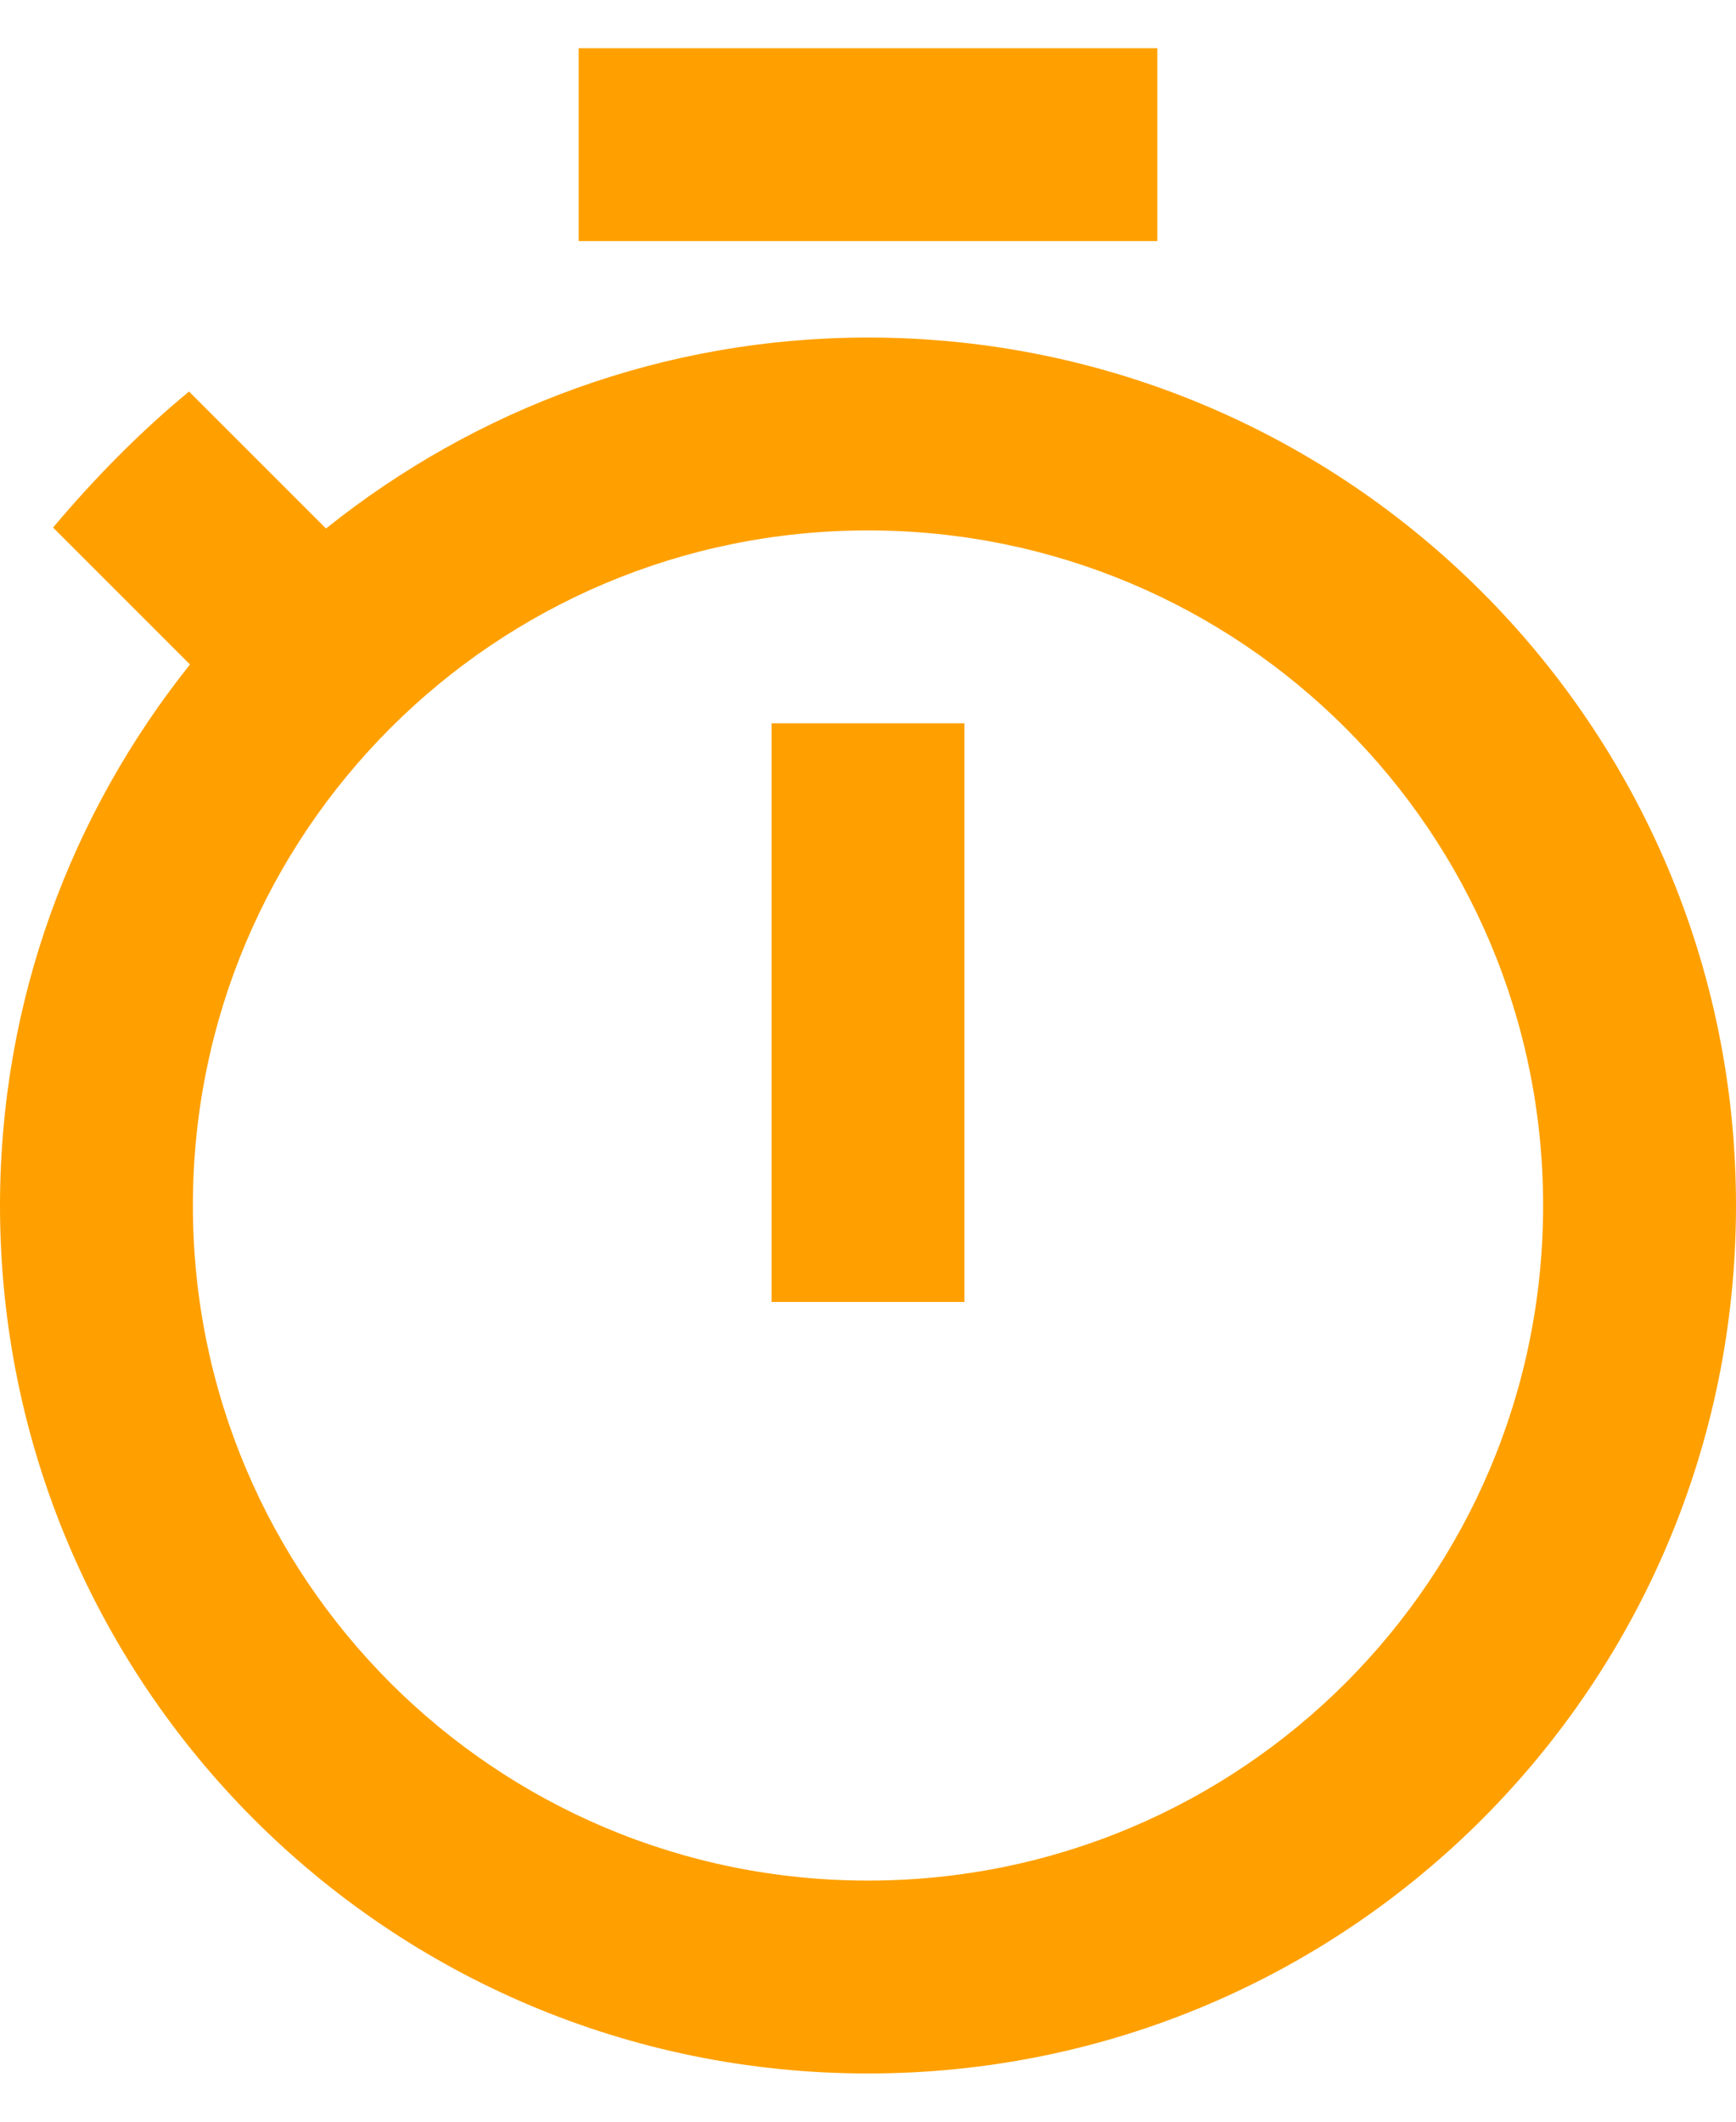
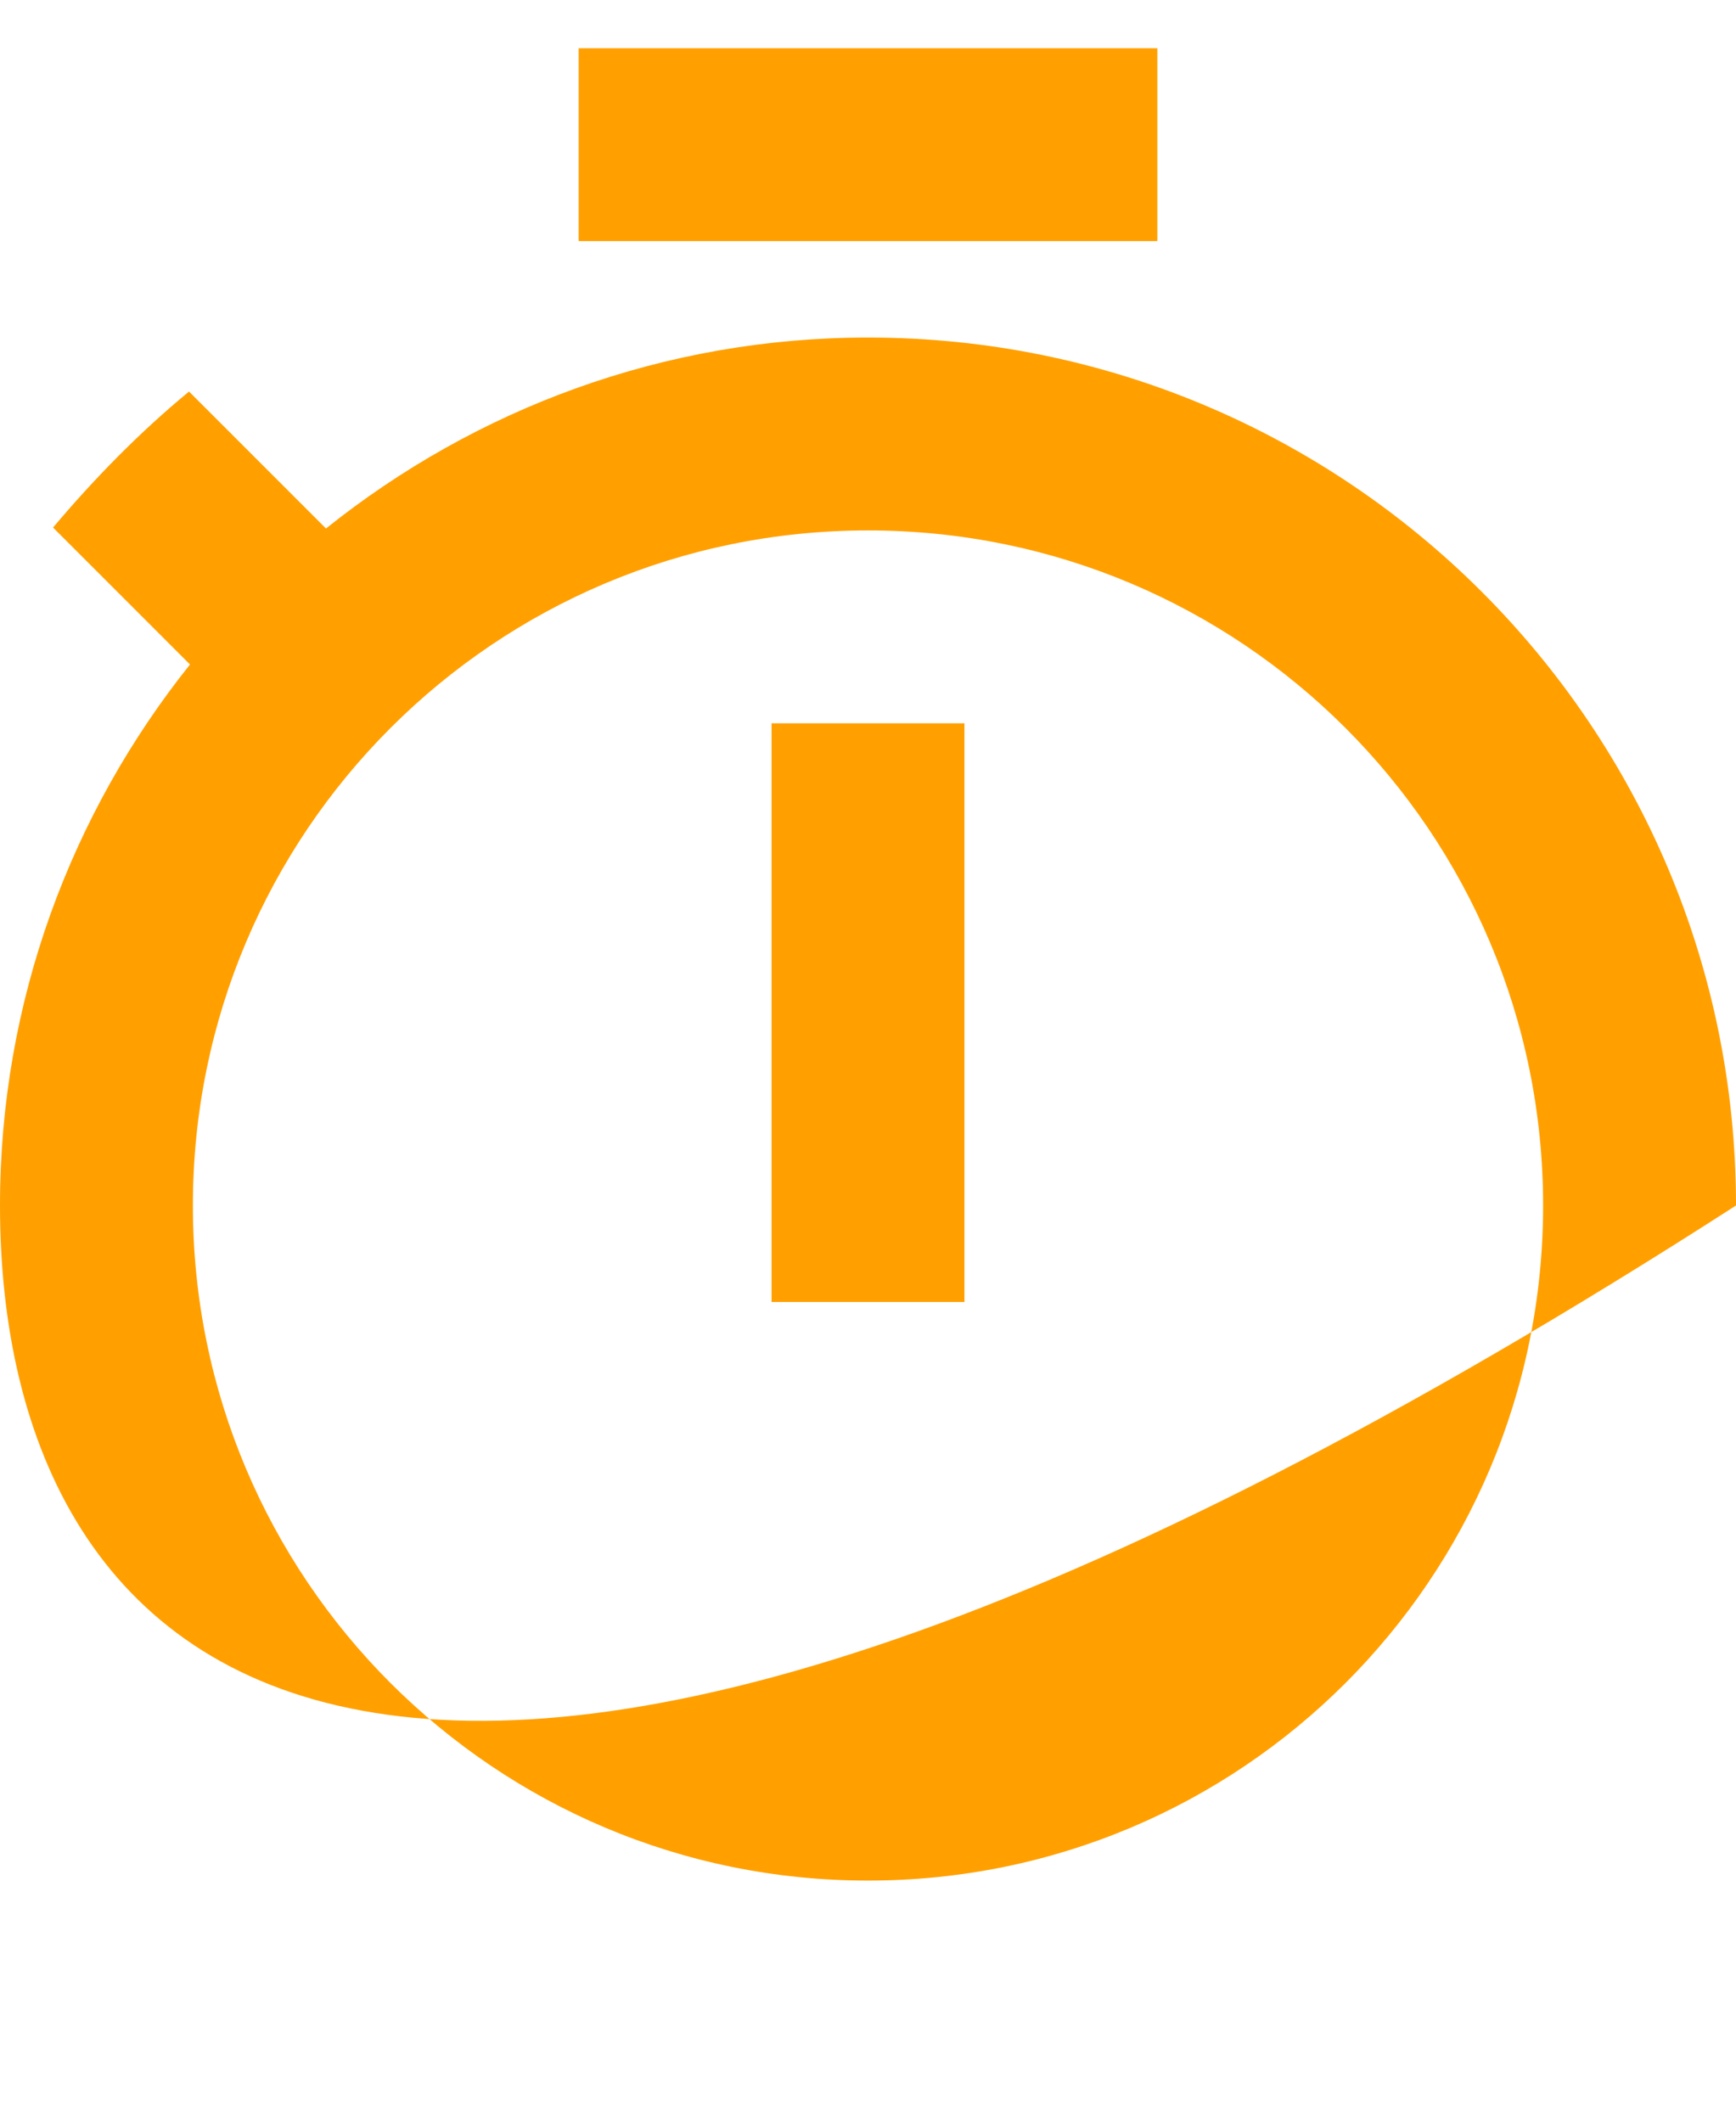
<svg xmlns="http://www.w3.org/2000/svg" width="18" height="22" viewBox="0 0 18 22" fill="none">
-   <path d="M6 0.5H12V2.5H6V0.5ZM10 13.5H8V7.5H10V13.5ZM1.97 6.89L0.55 5.47C0.98 4.96 1.45 4.48 1.96 4.06L3.38 5.48C4.93 4.24 6.88 3.5 9 3.5C13.97 3.5 18 7.53 18 12.5C18 17.47 13.98 21.5 9 21.5C4.02 21.5 0 17.47 0 12.5C0 10.38 0.74 8.43 1.97 6.89ZM9 19.5C12.87 19.5 16 16.37 16 12.5C16 8.63 12.87 5.5 9 5.5C5.13 5.5 2 8.63 2 12.5C2 16.37 5.13 19.5 9 19.5Z" fill="#FFA000" />
+   <path d="M6 0.5H12V2.5H6V0.5ZM10 13.5H8V7.5H10V13.5ZM1.97 6.89L0.55 5.47C0.98 4.96 1.45 4.48 1.96 4.06L3.38 5.48C4.93 4.24 6.88 3.5 9 3.5C13.97 3.5 18 7.53 18 12.5C4.02 21.5 0 17.47 0 12.5C0 10.38 0.74 8.43 1.97 6.89ZM9 19.5C12.87 19.5 16 16.37 16 12.5C16 8.63 12.87 5.5 9 5.5C5.13 5.5 2 8.63 2 12.5C2 16.37 5.13 19.5 9 19.5Z" fill="#FFA000" />
</svg>